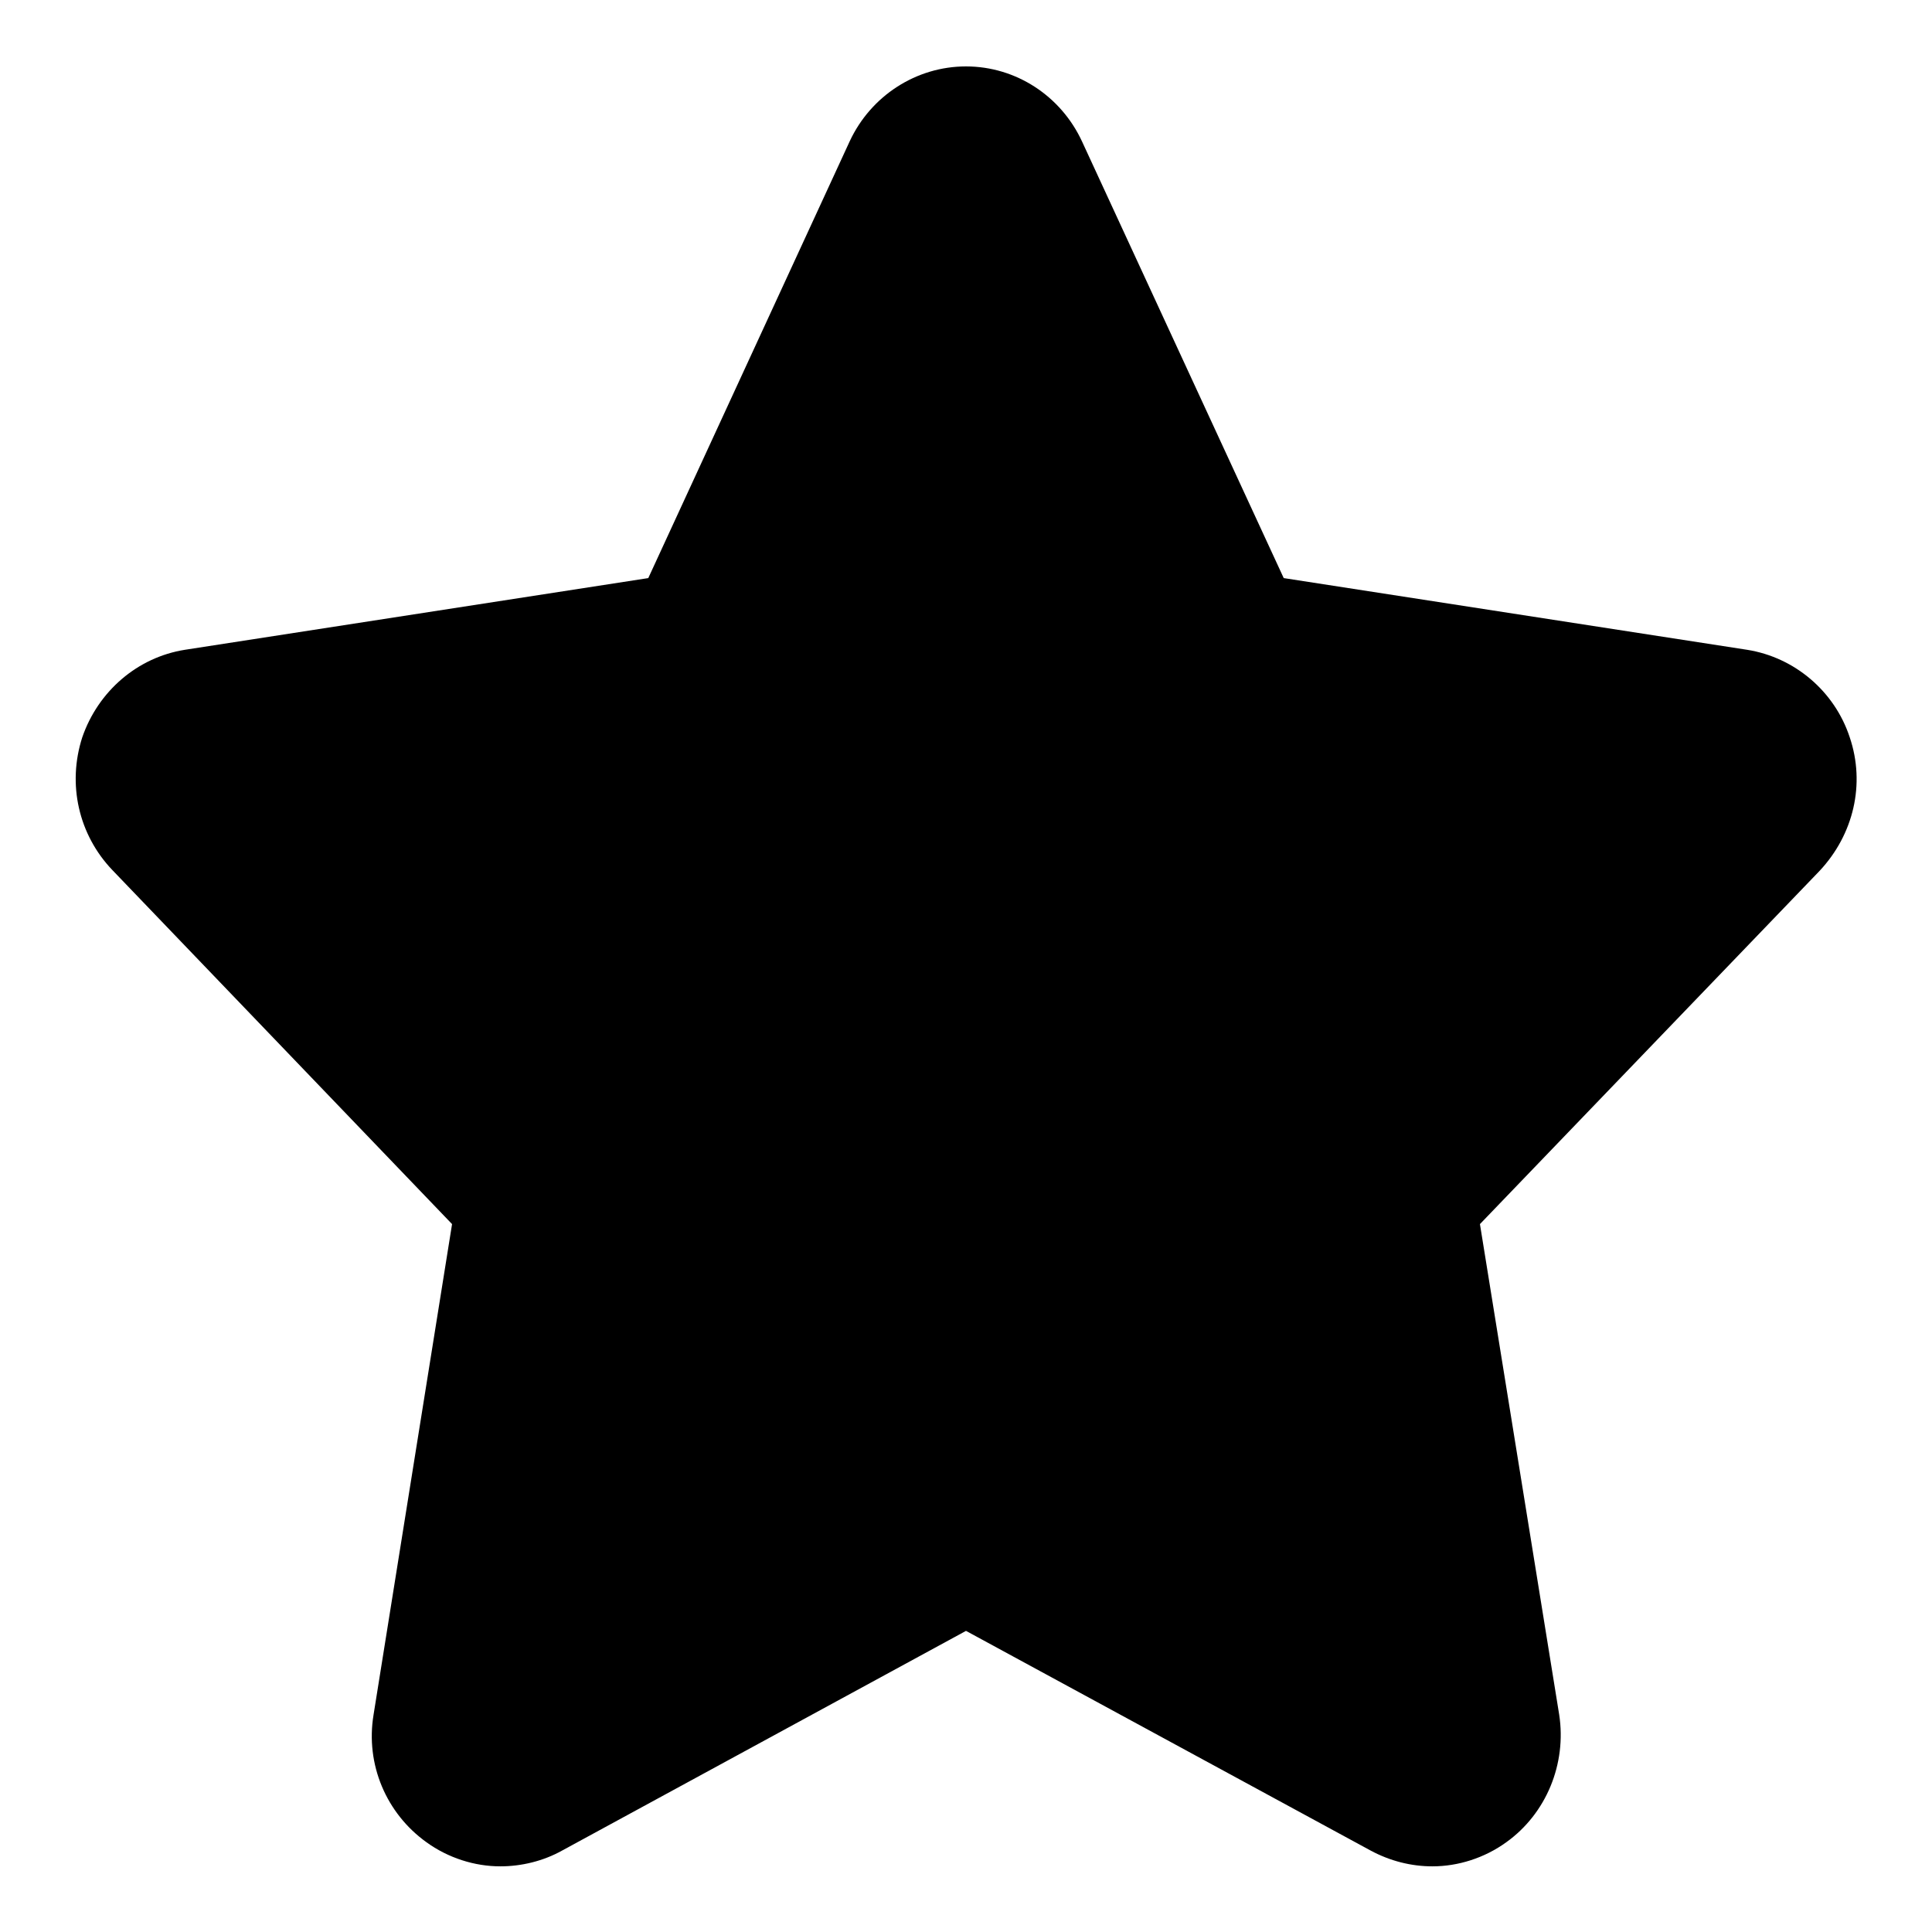
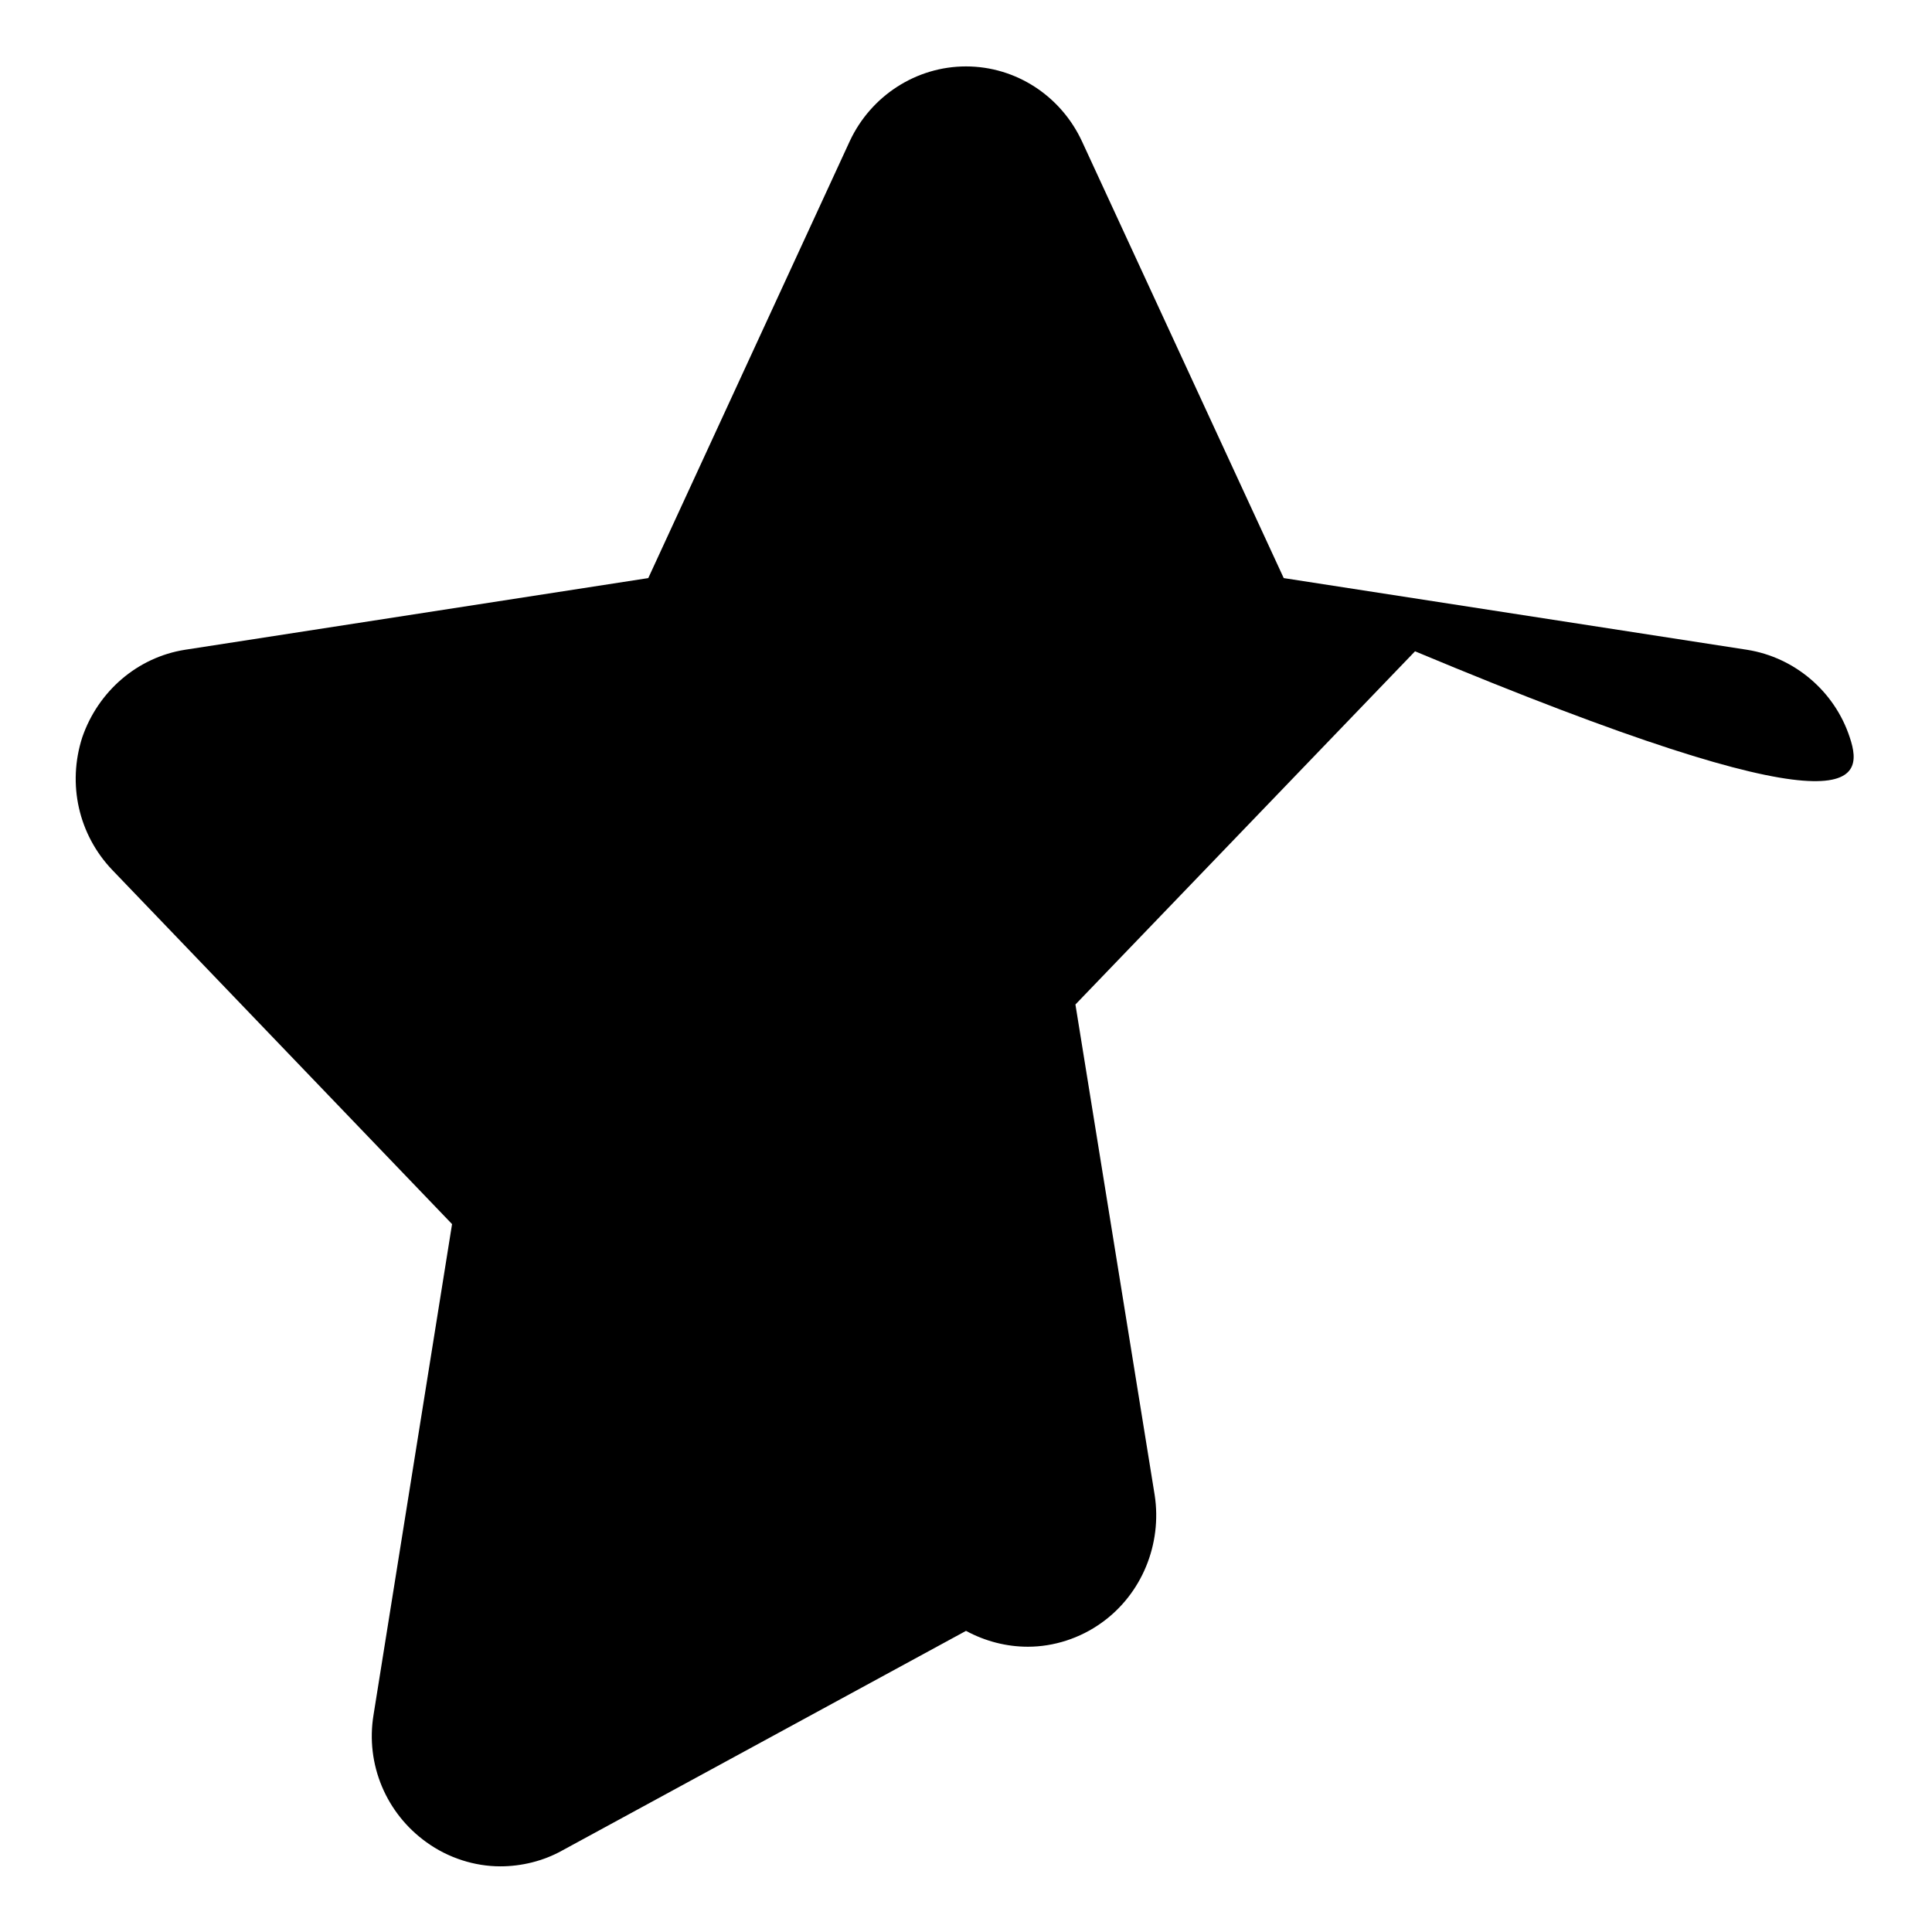
<svg xmlns="http://www.w3.org/2000/svg" version="1.1" x="0px" y="0px" viewBox="0 0 256 256" enable-background="new 0 0 256 256" xml:space="preserve">
  <g>
    <g>
-       <path fill="#000000" d="M245.1,97.7c-2-6.1-7.3-10.6-13.6-11.6l-61.4-9.5l-26.7-57.8c-2.8-6.1-8.8-10-15.4-10c-6.6,0-12.6,3.9-15.4,9.9L85.9,76.6l-61.4,9.5c-6.3,1-11.5,5.5-13.6,11.6c-2,6.2-0.5,12.9,4,17.6l45,46.9l-10.4,65c-1.1,6.6,1.7,13.1,7,16.9c2.9,2.1,6.4,3.2,9.8,3.2c2.8,0,5.7-0.7,8.2-2.1l53.5-29.1l53.6,29.1c2.6,1.4,5.4,2.1,8.2,2.1c3.4,0,6.9-1.1,9.8-3.2c5.3-3.8,8-10.4,7-16.9l-10.5-65l45-46.8C245.6,110.6,247.2,103.9,245.1,97.7z" />
+       <path fill="#000000" d="M245.1,97.7c-2-6.1-7.3-10.6-13.6-11.6l-61.4-9.5l-26.7-57.8c-2.8-6.1-8.8-10-15.4-10c-6.6,0-12.6,3.9-15.4,9.9L85.9,76.6l-61.4,9.5c-6.3,1-11.5,5.5-13.6,11.6c-2,6.2-0.5,12.9,4,17.6l45,46.9l-10.4,65c-1.1,6.6,1.7,13.1,7,16.9c2.9,2.1,6.4,3.2,9.8,3.2c2.8,0,5.7-0.7,8.2-2.1l53.5-29.1c2.6,1.4,5.4,2.1,8.2,2.1c3.4,0,6.9-1.1,9.8-3.2c5.3-3.8,8-10.4,7-16.9l-10.5-65l45-46.8C245.6,110.6,247.2,103.9,245.1,97.7z" />
    </g>
  </g>
</svg>